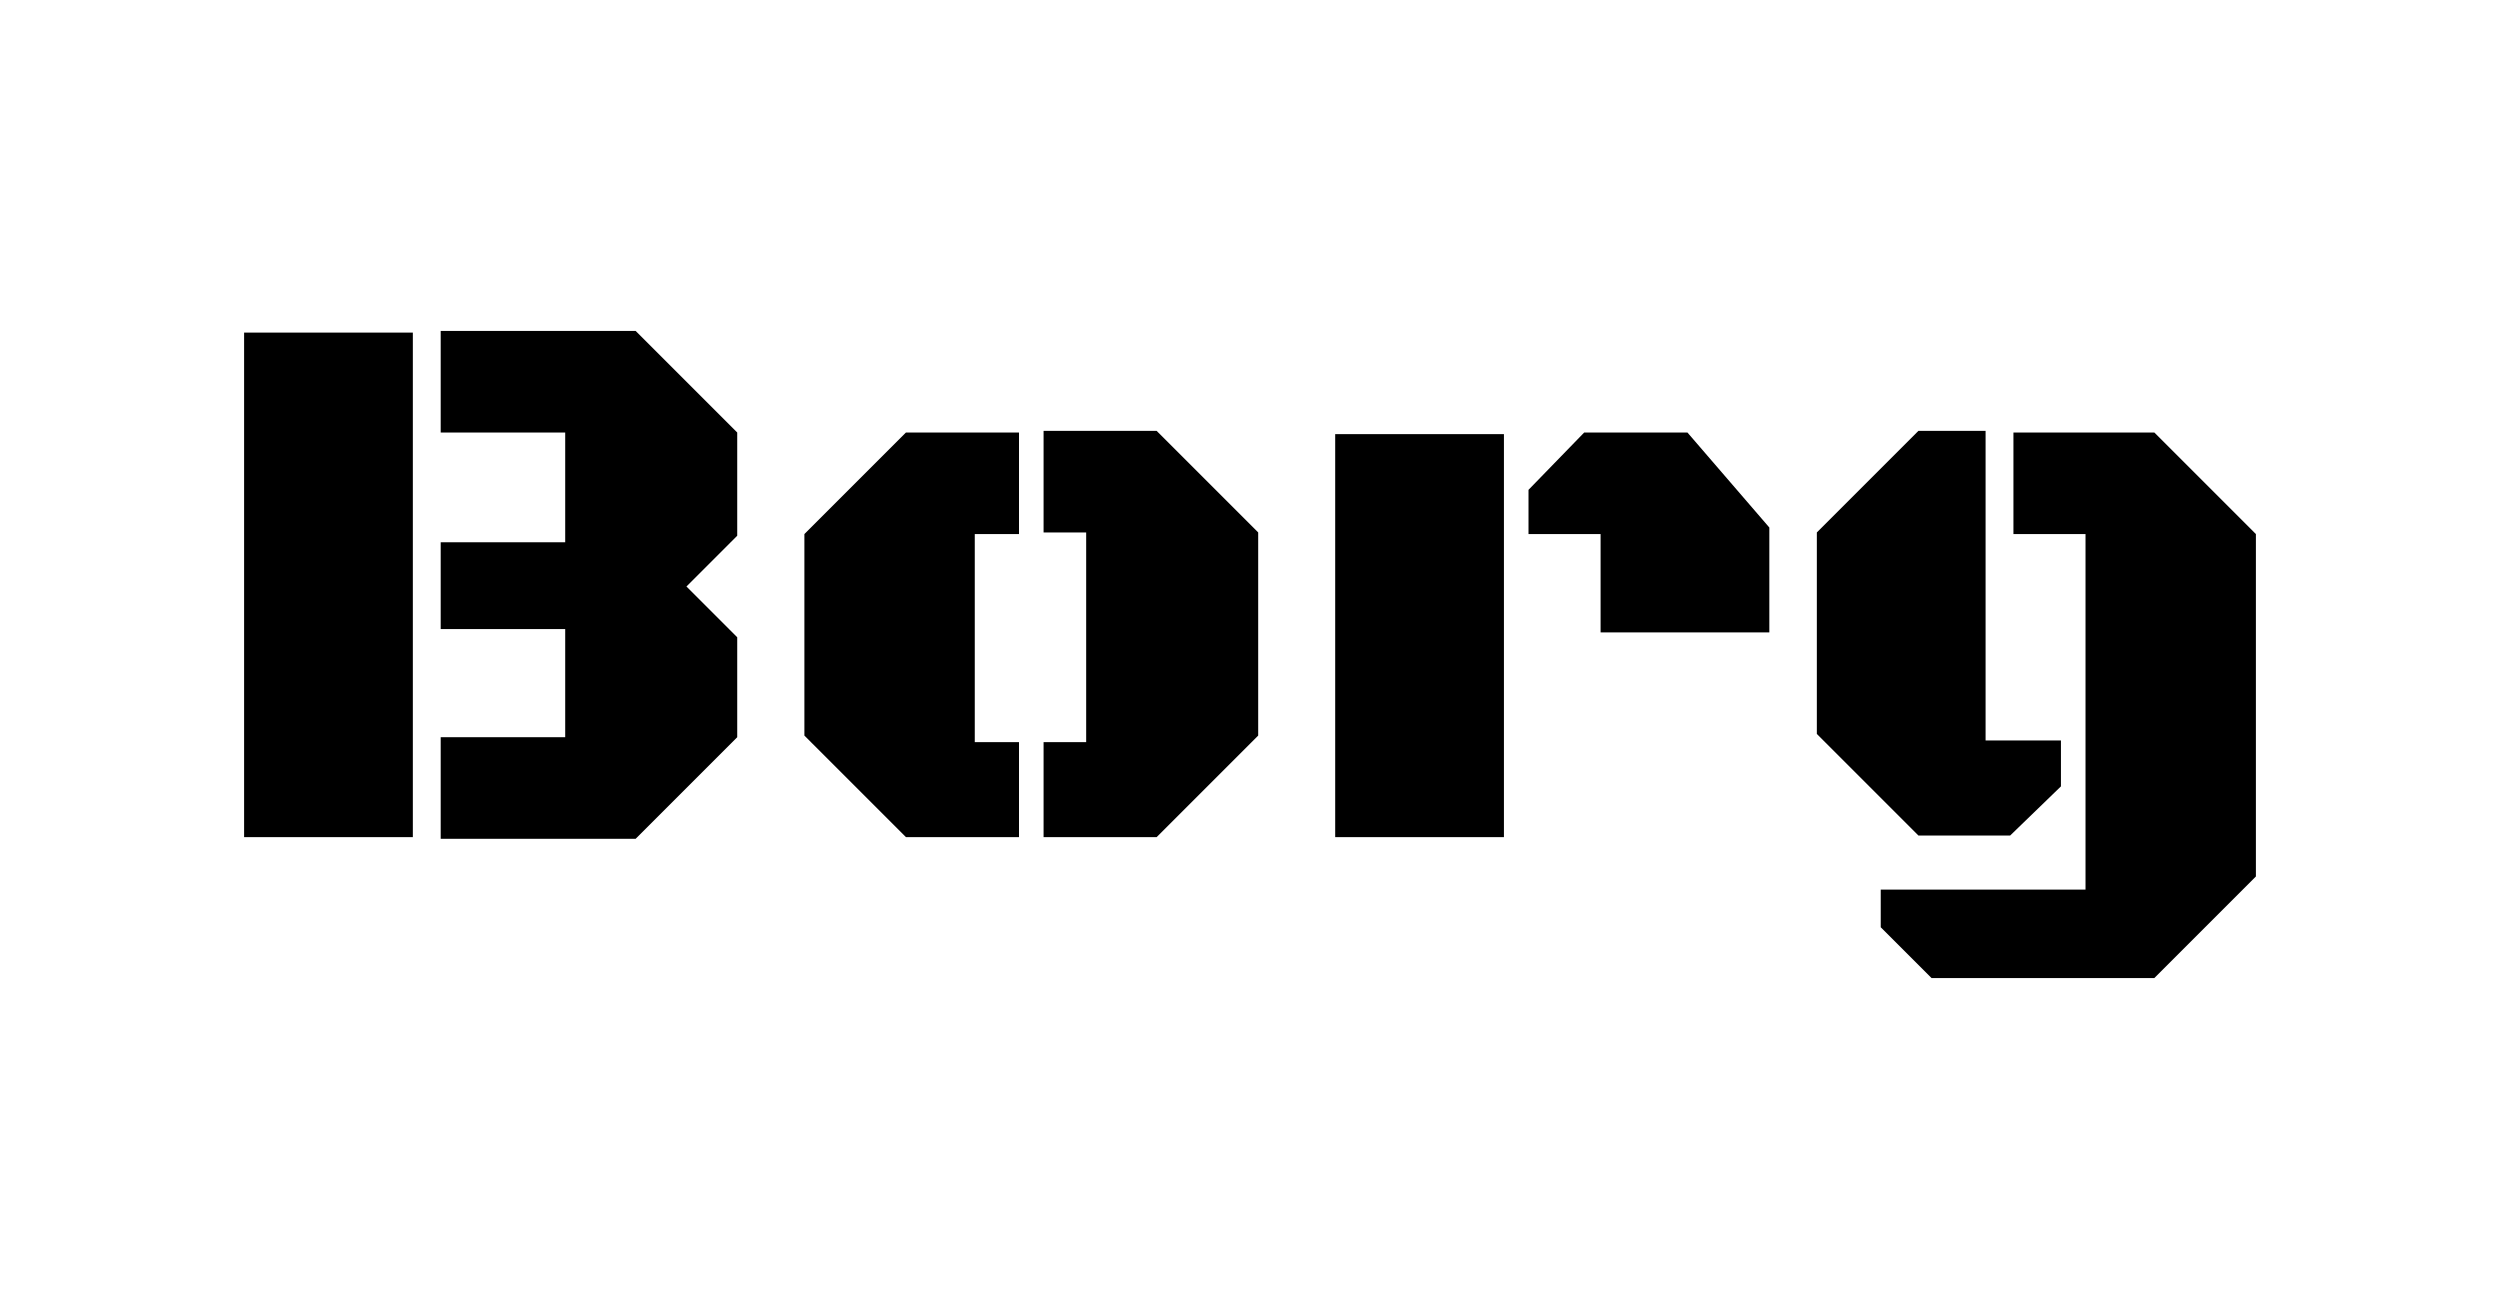
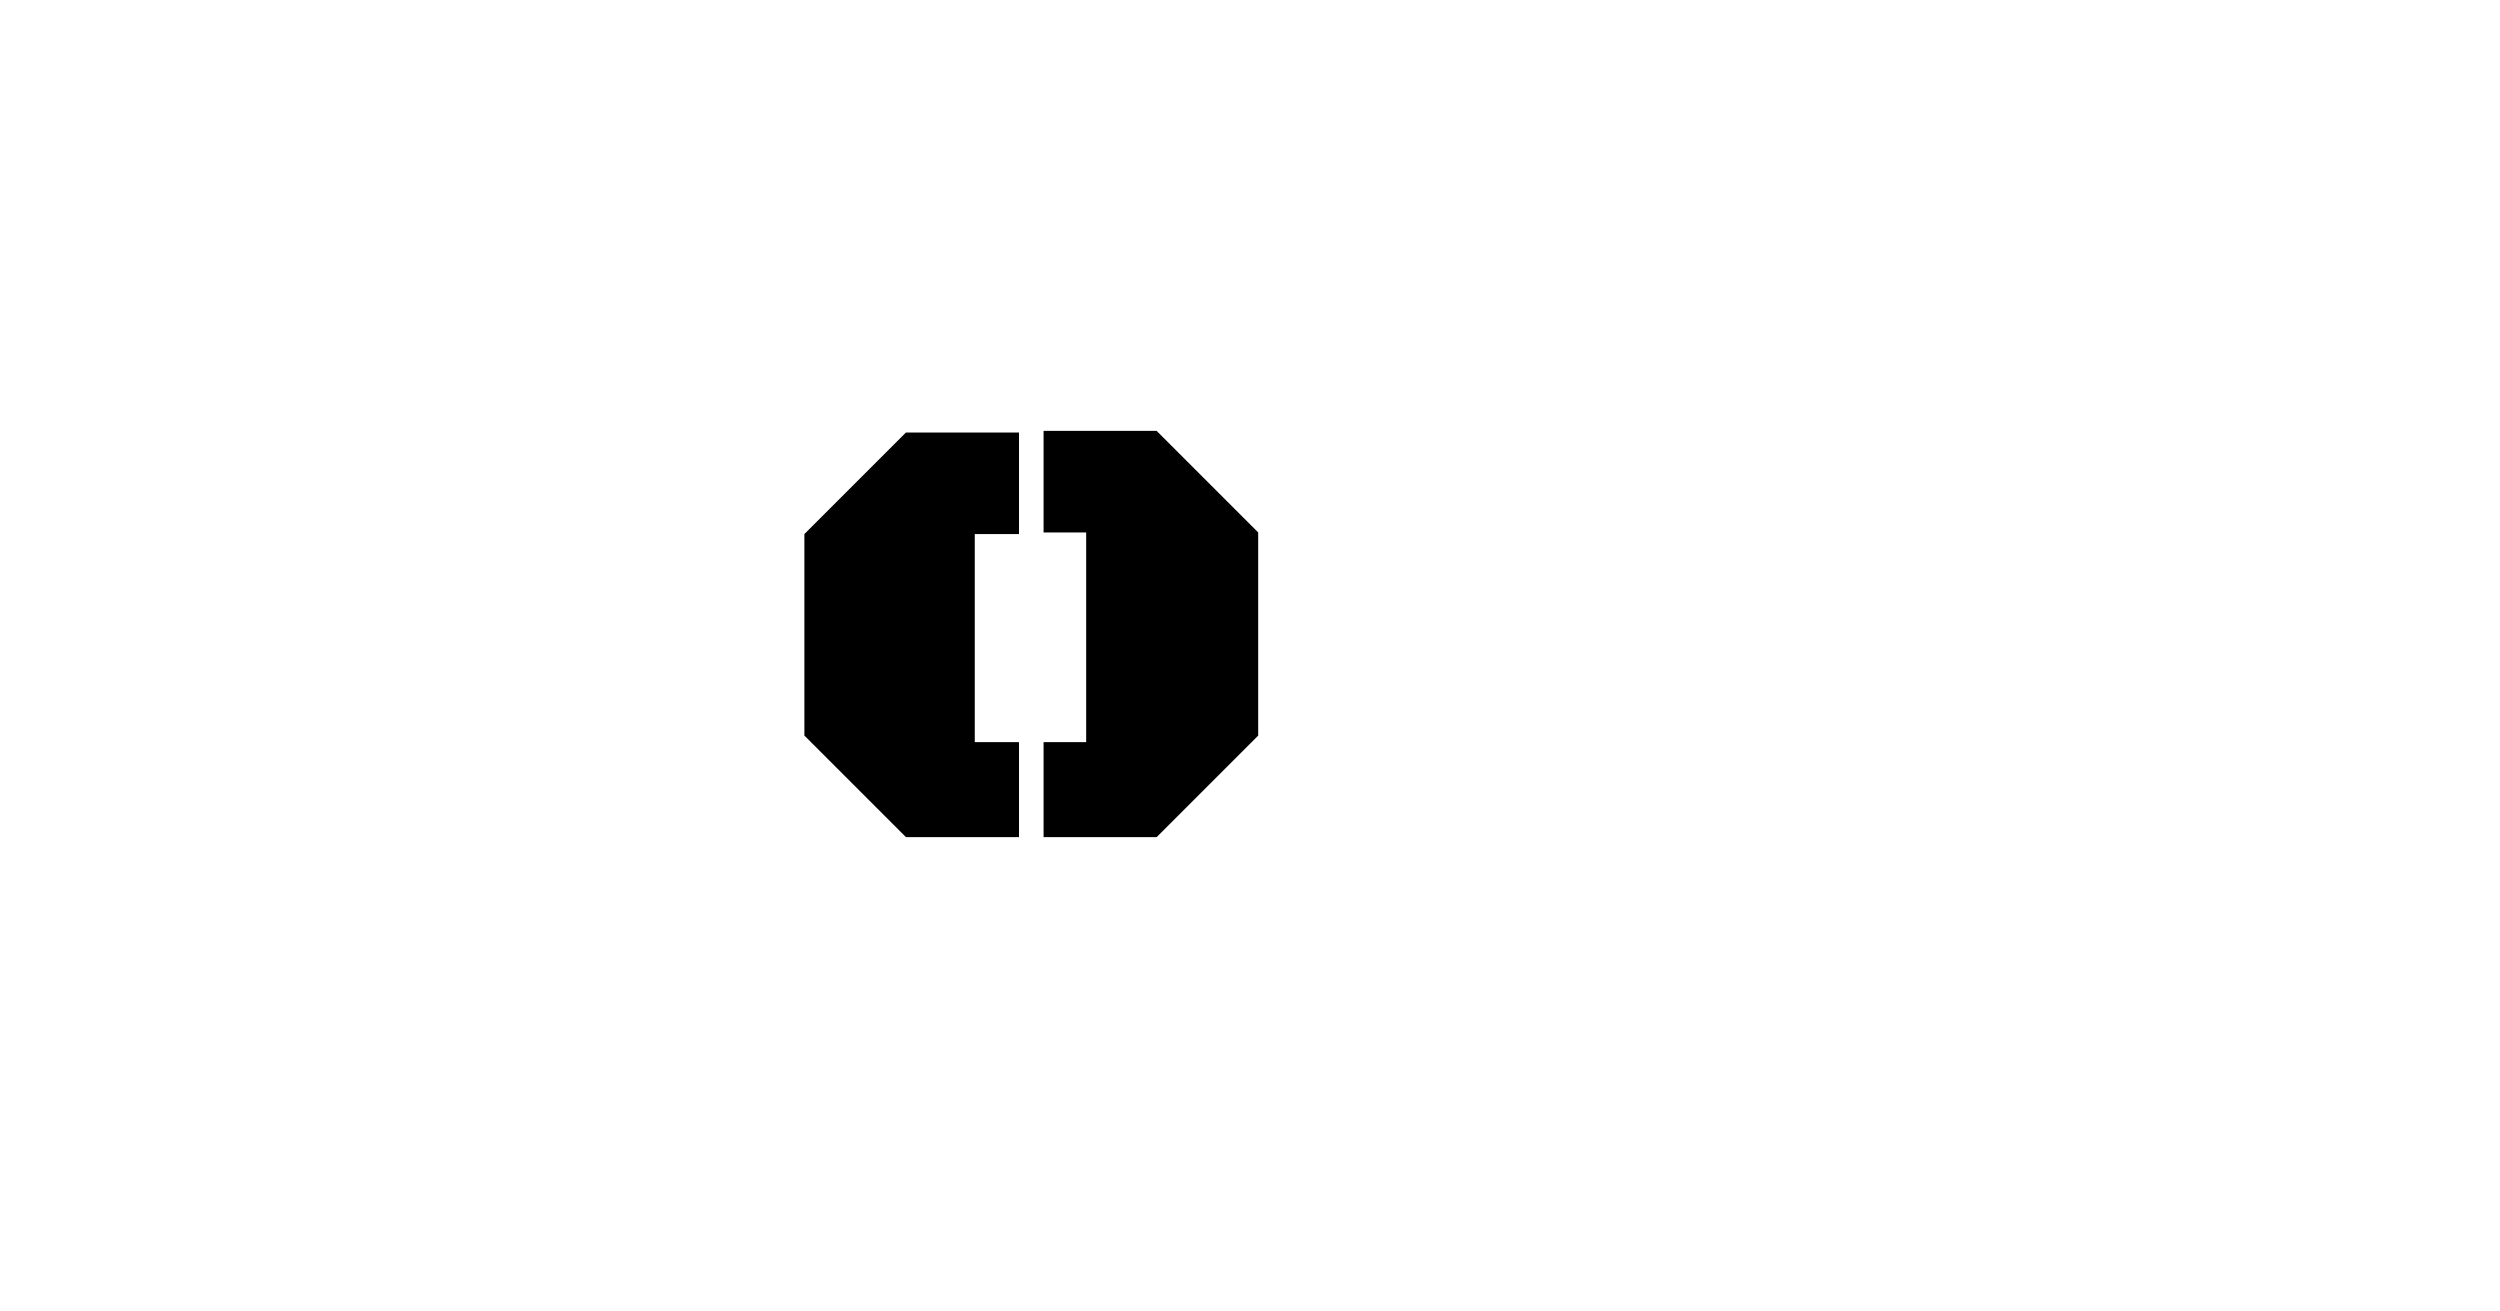
<svg xmlns="http://www.w3.org/2000/svg" id="Laag_1" data-name="Laag 1" version="1.1" viewBox="0 0 152.6 80">
  <defs>
    <style>
      .cls-1 {
        fill: #000;
        stroke-width: 0px;
      }
    </style>
  </defs>
-   <path id="p1" class="cls-1" d="M34.5,26.4h-7.6v-6.2h11.9l6.2,6.2v6.3l-3.1,3.1,3.1,3.1v6.1l-6.2,6.2h-11.9v-6.2h7.6v-6.6h-7.6v-5.3h7.6v-6.6h0ZM14.9,20.3h10.3v30.8h-10.3v-30.8Z" />
  <path id="p2" class="cls-1" d="M76.8,44.9l-6.2,6.2h-6.9v-5.8h2.6v-12.8h-2.6v-6.2h6.9l6.2,6.2v12.3h0ZM59.5,45.3h2.7v5.8h-6.9l-6.2-6.2v-12.3l6.2-6.2h6.9v6.2h-2.7v12.8h0Z" />
-   <path id="p3" class="cls-1" d="M97.7,32.6h-4.4v-2.7l3.4-3.5h6.3l5,5.8v6.4h-10.3v-6h0ZM81.5,51.1v-24.6h10.3v24.6h-10.3Z" />
-   <path id="p4" class="cls-1" d="M127.4,32.6h-4.5v-6.2h8.6l6.2,6.2v20.9l-6.2,6.2h-13.6l-3.1-3.1v-2.3h12.5v-21.8ZM125.8,45.3v2.7l-3.1,3h-5.6l-6.2-6.2v-12.3l6.2-6.2h4.1v18.9h4.6,0Z" />
</svg>